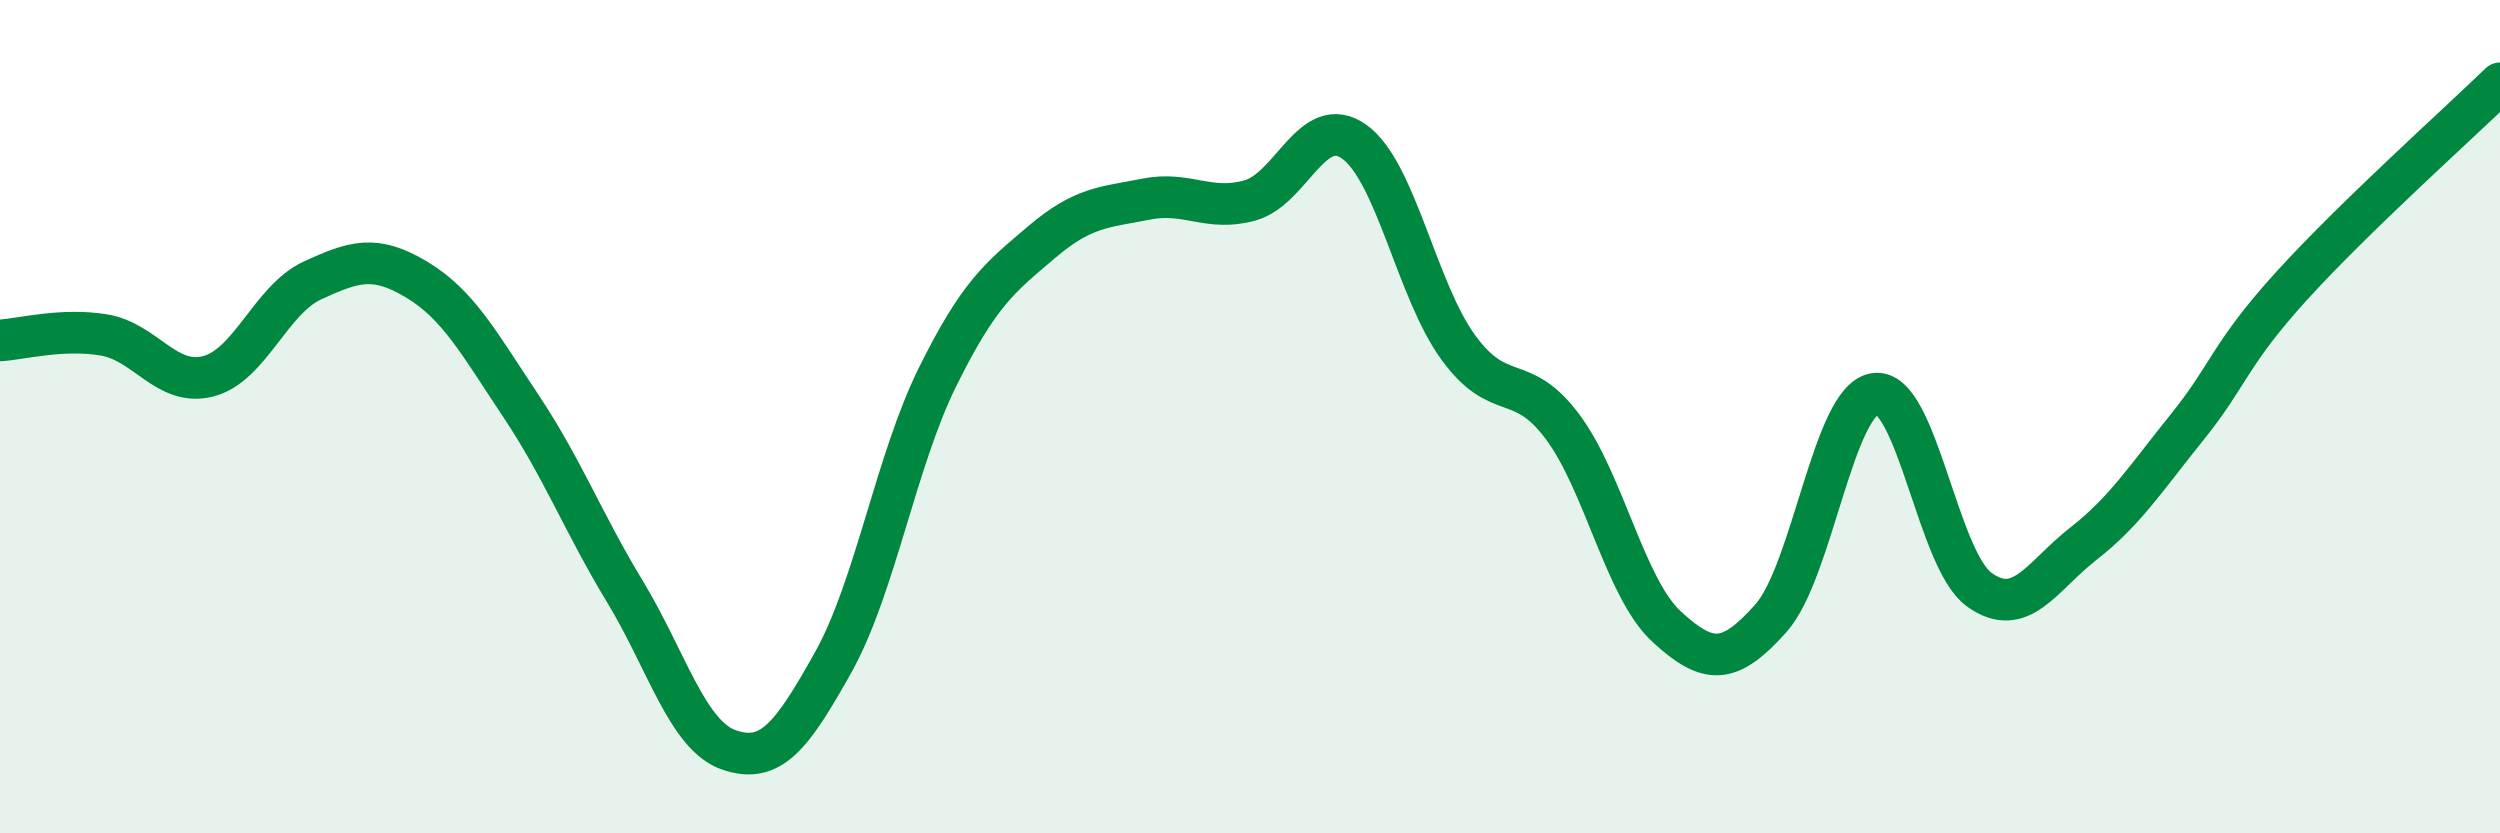
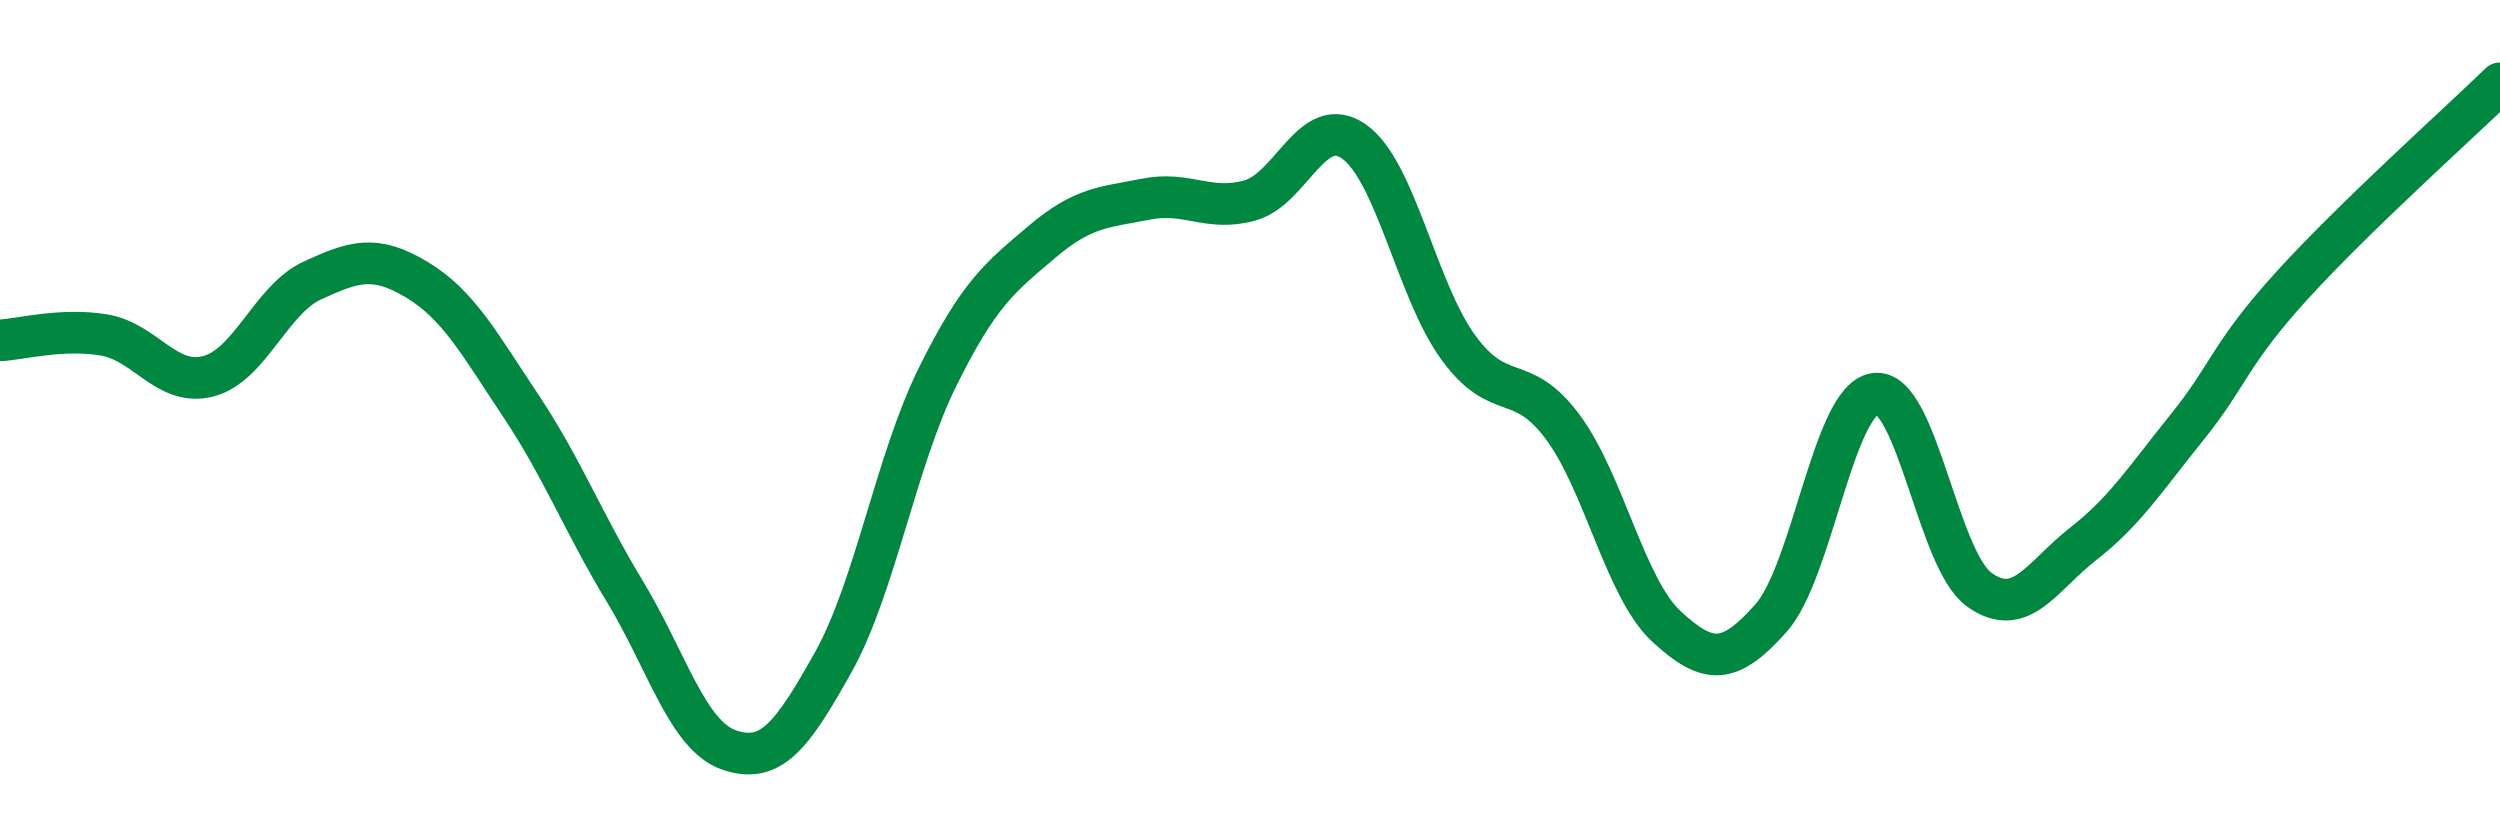
<svg xmlns="http://www.w3.org/2000/svg" width="60" height="20" viewBox="0 0 60 20">
-   <path d="M 0,8.17 C 0.5,8.14 1.5,7.87 2.5,8.04 C 3.5,8.21 4,9.29 5,9.03 C 6,8.77 6.5,7.19 7.5,6.73 C 8.5,6.27 9,6.11 10,6.71 C 11,7.31 11.5,8.24 12.5,9.74 C 13.5,11.24 14,12.55 15,14.2 C 16,15.85 16.5,17.66 17.5,18 C 18.5,18.34 19,17.68 20,15.89 C 21,14.1 21.5,11.07 22.5,9.05 C 23.5,7.03 24,6.66 25,5.81 C 26,4.96 26.5,4.98 27.5,4.78 C 28.5,4.58 29,5.09 30,4.81 C 31,4.53 31.5,2.69 32.5,3.4 C 33.5,4.11 34,6.97 35,8.34 C 36,9.71 36.5,8.9 37.5,10.24 C 38.5,11.58 39,14.12 40,15.04 C 41,15.96 41.5,15.96 42.5,14.84 C 43.5,13.72 44,9.59 45,9.45 C 46,9.31 46.5,13.43 47.5,14.15 C 48.5,14.87 49,13.83 50,13.05 C 51,12.27 51.5,11.48 52.5,10.24 C 53.5,9 53.5,8.51 55,6.86 C 56.5,5.21 59,2.97 60,2L60 20L0 20Z" fill="#008740" opacity="0.1" stroke-linecap="round" stroke-linejoin="round" />
  <path d="M 0,8.17 C 0.5,8.14 1.5,7.87 2.5,8.04 C 3.5,8.21 4,9.29 5,9.03 C 6,8.77 6.5,7.19 7.5,6.73 C 8.5,6.27 9,6.11 10,6.71 C 11,7.31 11.5,8.24 12.5,9.74 C 13.5,11.24 14,12.55 15,14.2 C 16,15.85 16.5,17.66 17.5,18 C 18.5,18.34 19,17.68 20,15.89 C 21,14.1 21.5,11.07 22.5,9.05 C 23.5,7.03 24,6.66 25,5.81 C 26,4.96 26.5,4.98 27.5,4.78 C 28.5,4.58 29,5.09 30,4.81 C 31,4.53 31.5,2.69 32.5,3.4 C 33.5,4.11 34,6.97 35,8.34 C 36,9.71 36.5,8.9 37.5,10.24 C 38.5,11.58 39,14.12 40,15.04 C 41,15.96 41.5,15.96 42.5,14.84 C 43.5,13.72 44,9.59 45,9.45 C 46,9.31 46.5,13.43 47.5,14.15 C 48.5,14.87 49,13.83 50,13.05 C 51,12.27 51.5,11.48 52.5,10.24 C 53.5,9 53.5,8.51 55,6.86 C 56.5,5.21 59,2.97 60,2" stroke="#008740" stroke-width="1" fill="none" stroke-linecap="round" stroke-linejoin="round" />
</svg>